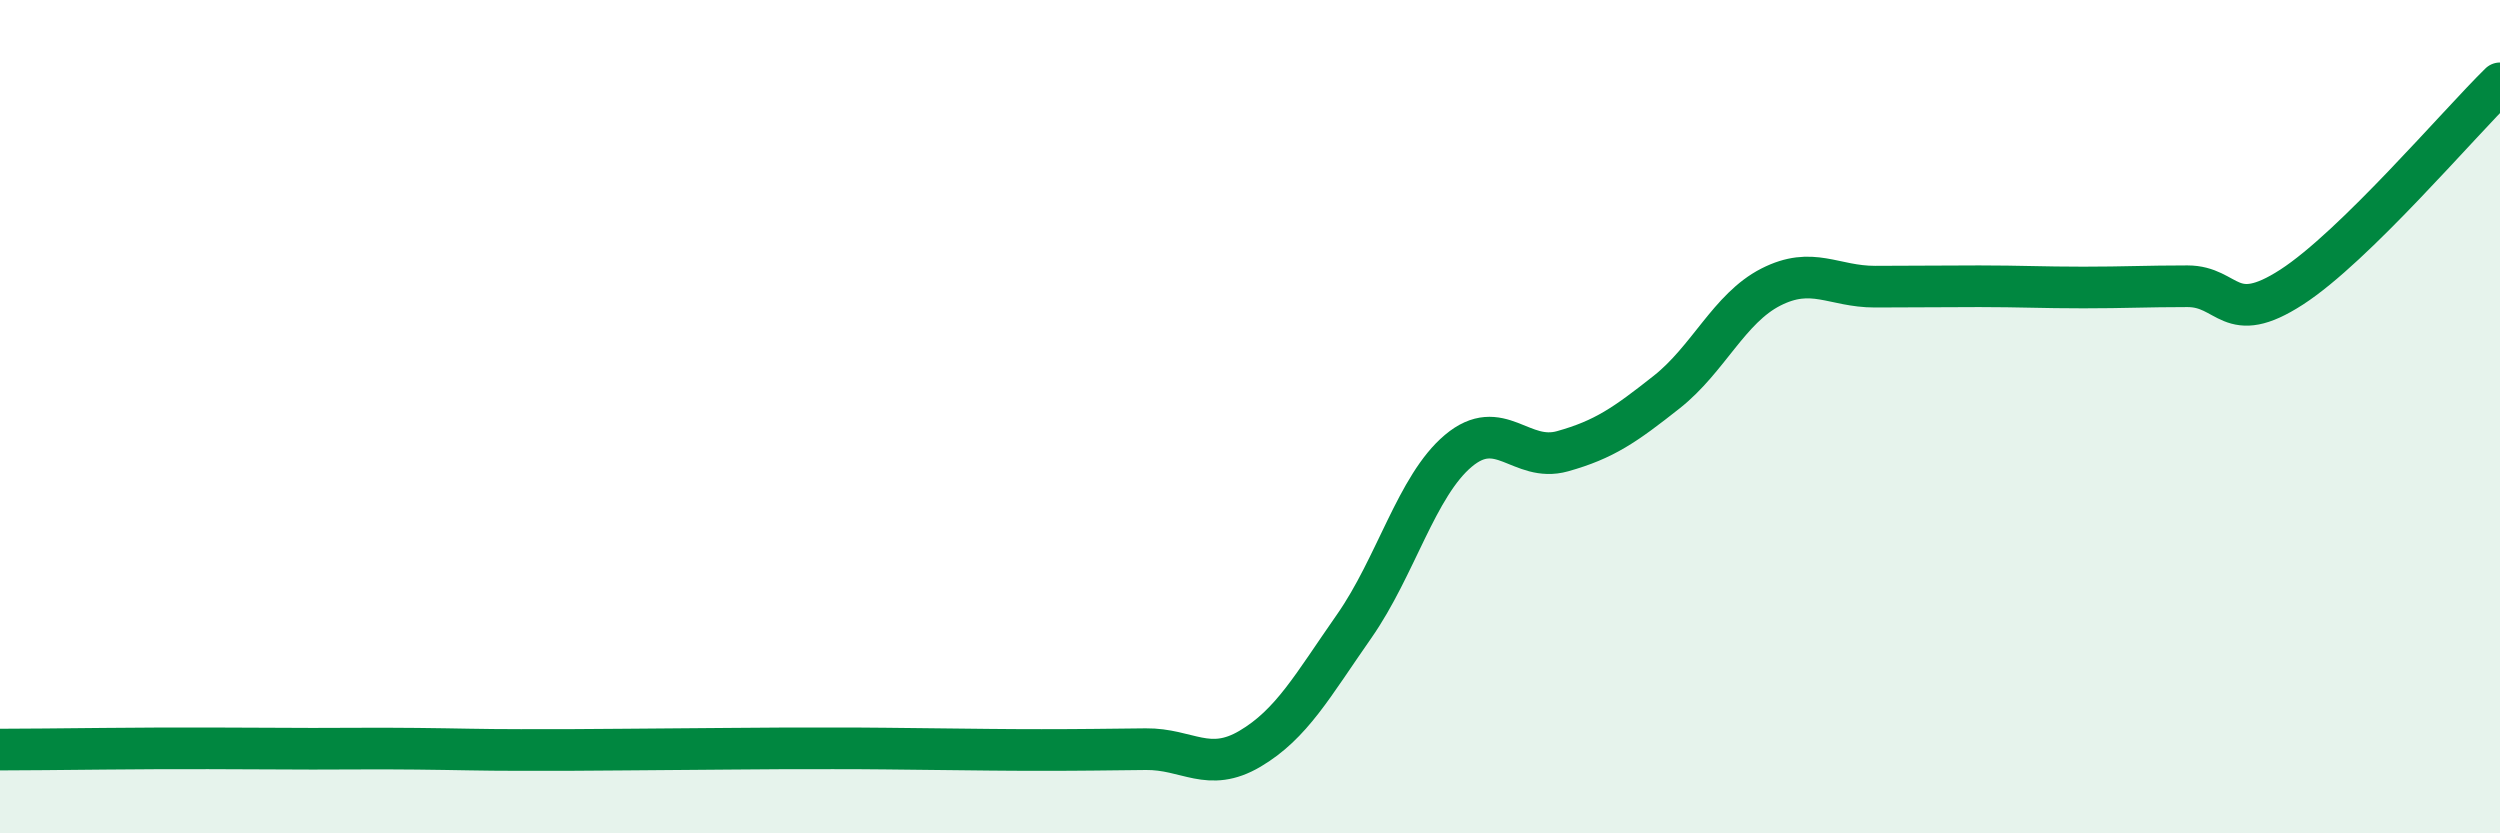
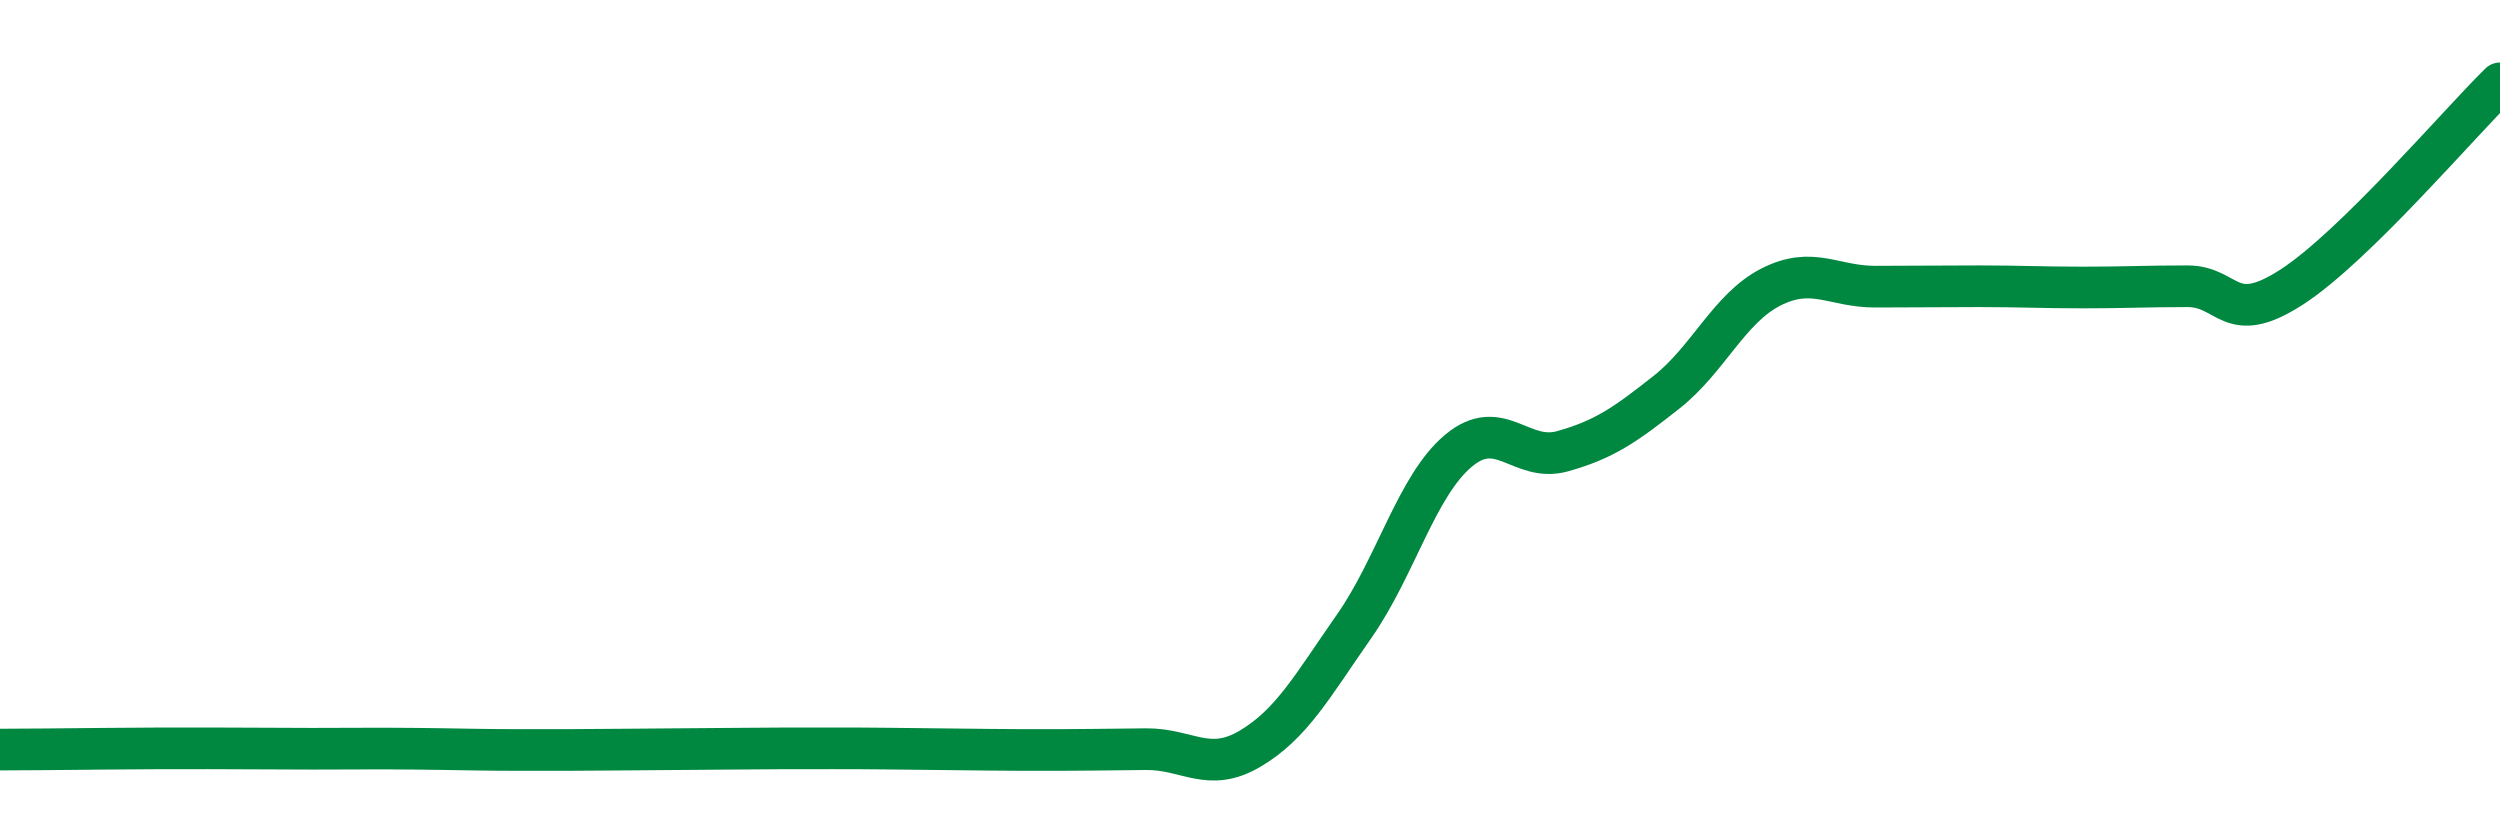
<svg xmlns="http://www.w3.org/2000/svg" width="60" height="20" viewBox="0 0 60 20">
-   <path d="M 0,17.99 C 0.5,17.99 1.5,17.98 2.5,17.97 C 3.5,17.96 4,17.96 5,17.96 C 6,17.96 6.5,17.97 7.5,17.97 C 8.5,17.97 9,17.96 10,17.97 C 11,17.98 11.5,18 12.5,18 C 13.5,18 14,18 15,17.99 C 16,17.98 16.5,17.98 17.5,17.97 C 18.5,17.96 19,17.96 20,17.96 C 21,17.96 21.5,17.97 22.5,17.98 C 23.5,17.99 24,18 25,18 C 26,18 26.5,17.99 27.5,17.98 C 28.5,17.97 29,18.56 30,17.97 C 31,17.38 31.5,16.46 32.5,15.03 C 33.5,13.6 34,11.66 35,10.82 C 36,9.98 36.5,11.11 37.5,10.83 C 38.5,10.55 39,10.2 40,9.41 C 41,8.62 41.5,7.4 42.5,6.89 C 43.5,6.38 44,6.88 45,6.88 C 46,6.88 46.5,6.87 47.5,6.87 C 48.5,6.87 49,6.9 50,6.9 C 51,6.9 51.5,6.87 52.5,6.87 C 53.5,6.87 53.5,7.86 55,6.89 C 56.5,5.92 59,2.98 60,2L60 20L0 20Z" fill="#008740" opacity="0.1" stroke-linecap="round" stroke-linejoin="round" />
  <path d="M 0,17.99 C 0.5,17.99 1.5,17.98 2.5,17.97 C 3.5,17.96 4,17.96 5,17.96 C 6,17.96 6.5,17.97 7.5,17.97 C 8.5,17.97 9,17.96 10,17.97 C 11,17.98 11.5,18 12.5,18 C 13.5,18 14,18 15,17.99 C 16,17.98 16.5,17.98 17.5,17.97 C 18.5,17.96 19,17.96 20,17.96 C 21,17.96 21.5,17.97 22.5,17.98 C 23.5,17.99 24,18 25,18 C 26,18 26.5,17.99 27.5,17.98 C 28.5,17.97 29,18.56 30,17.97 C 31,17.38 31.5,16.46 32.5,15.03 C 33.5,13.6 34,11.66 35,10.82 C 36,9.98 36.5,11.11 37.5,10.83 C 38.5,10.55 39,10.2 40,9.41 C 41,8.62 41.5,7.4 42.5,6.89 C 43.5,6.38 44,6.88 45,6.88 C 46,6.88 46.5,6.87 47.5,6.87 C 48.5,6.87 49,6.9 50,6.9 C 51,6.9 51.5,6.87 52.5,6.87 C 53.5,6.87 53.5,7.86 55,6.89 C 56.5,5.92 59,2.98 60,2" stroke="#008740" stroke-width="1" fill="none" stroke-linecap="round" stroke-linejoin="round" />
</svg>